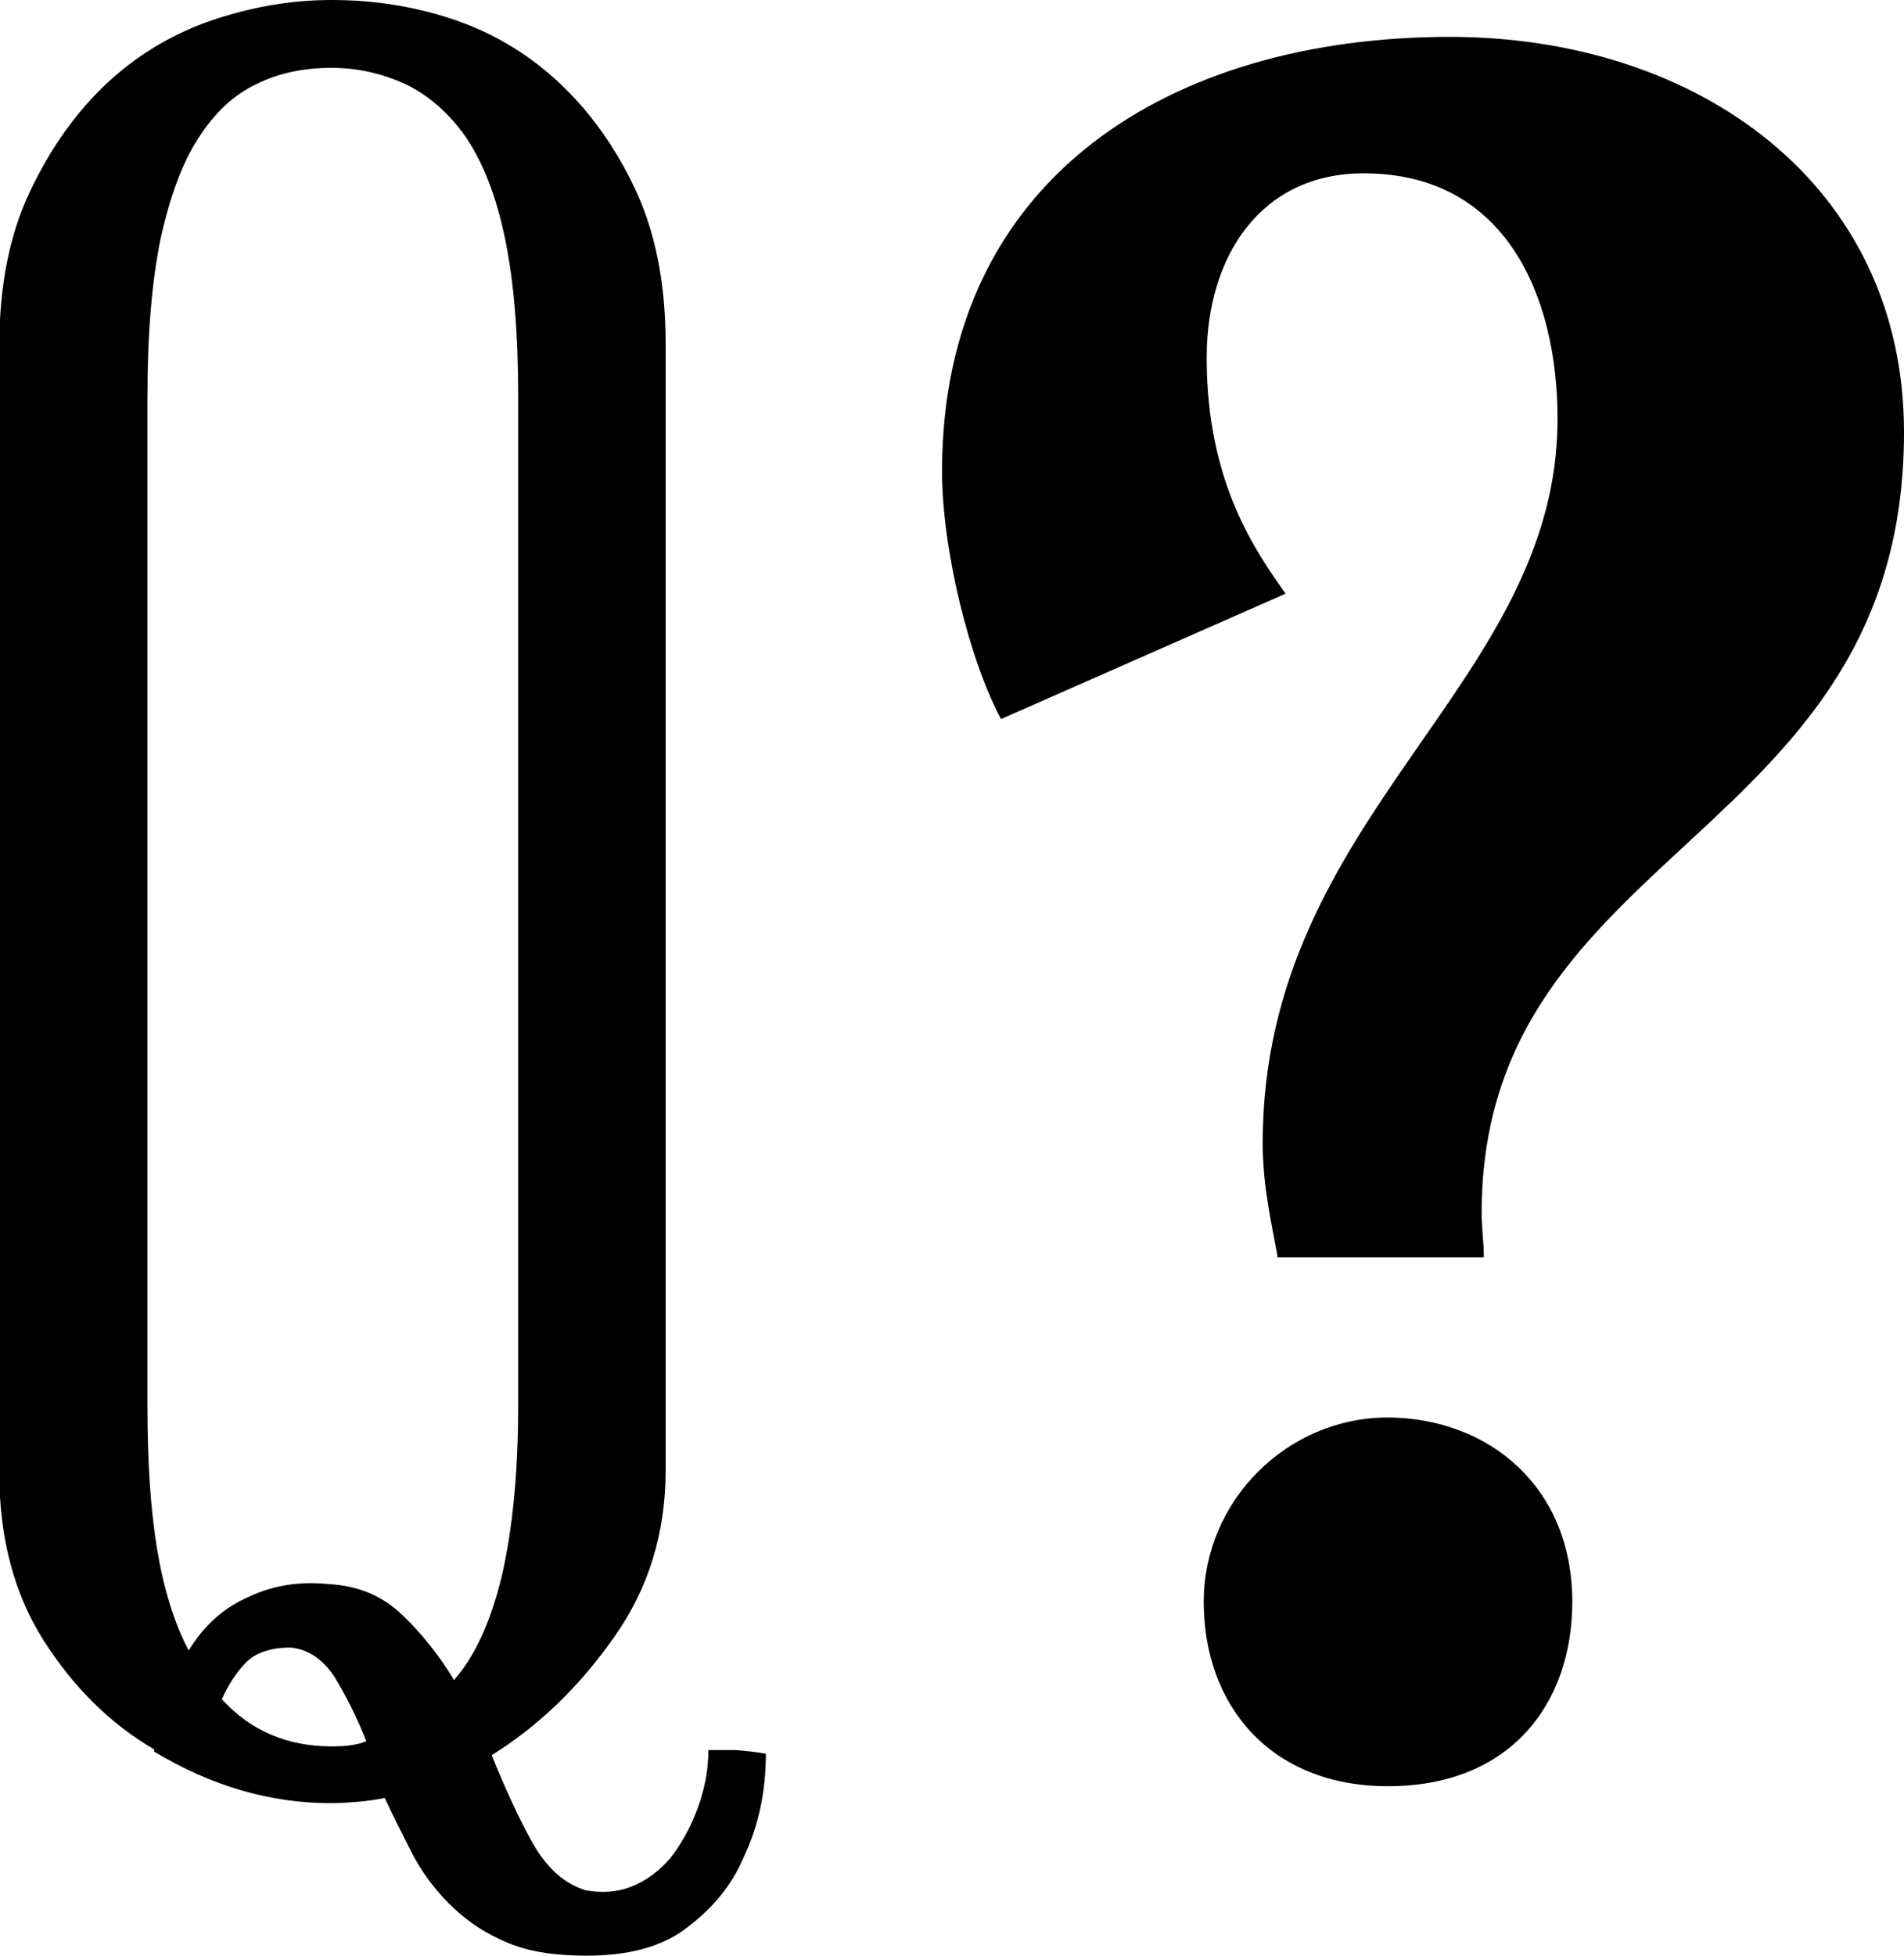
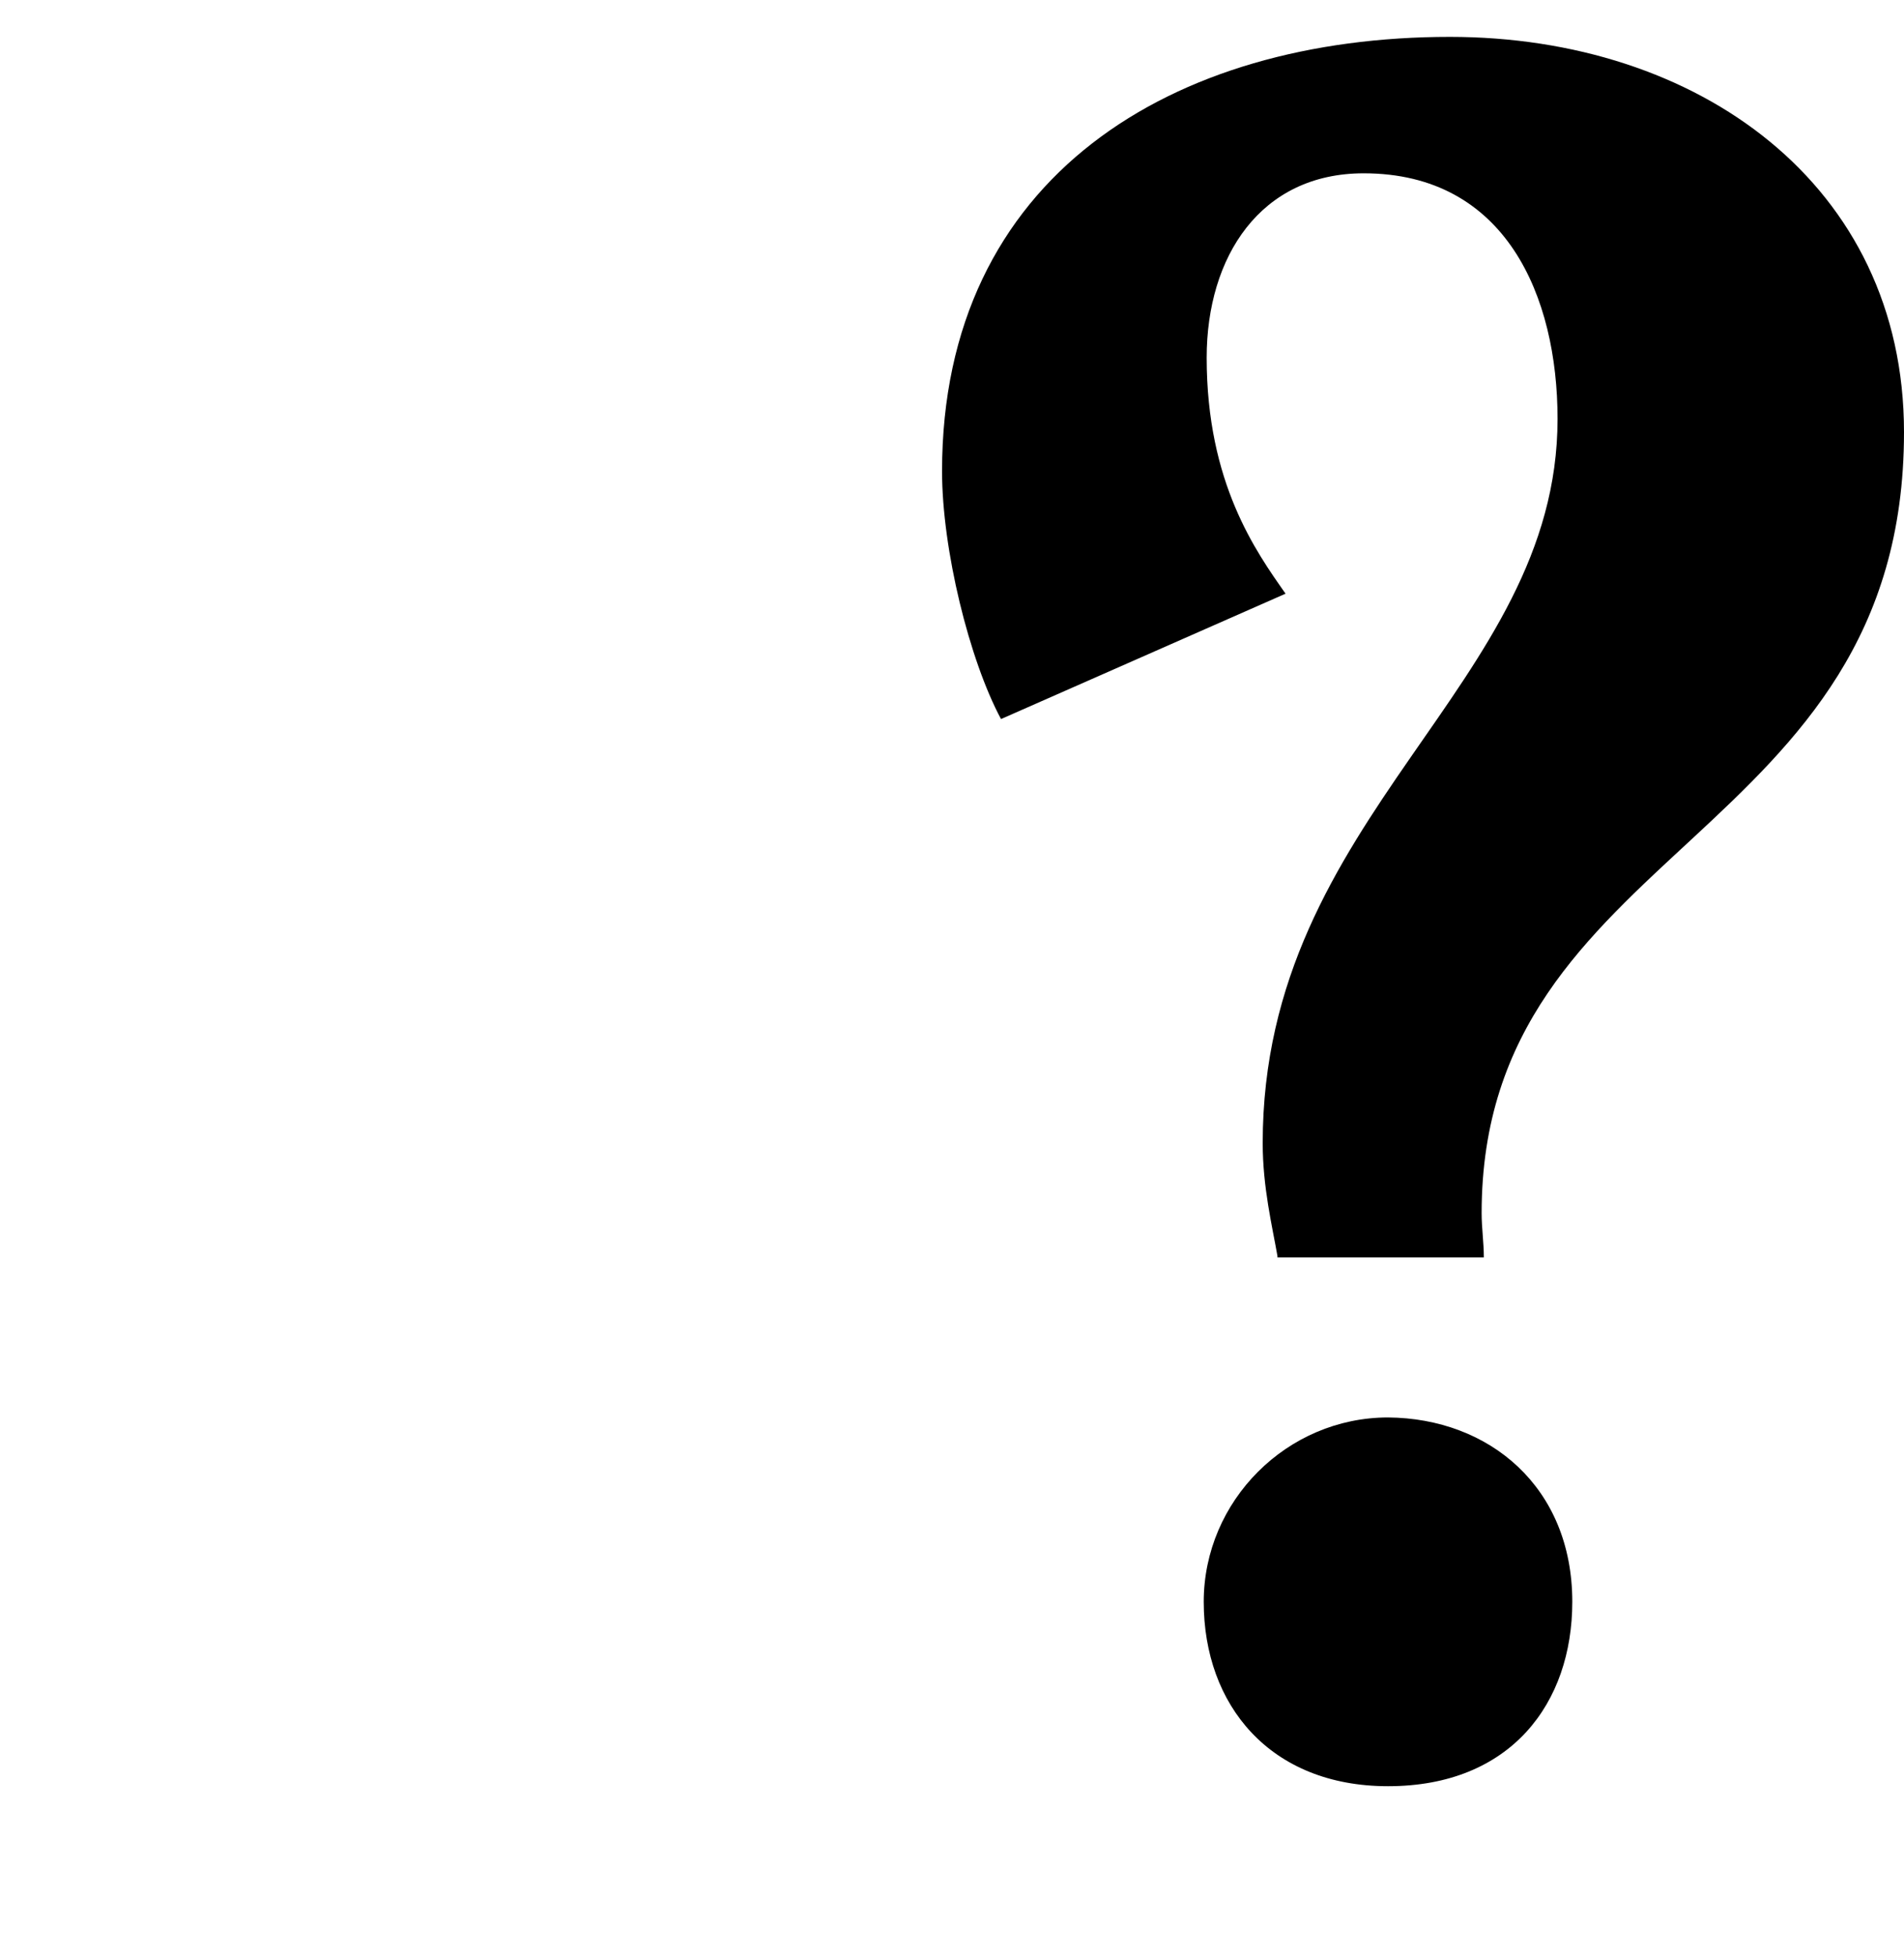
<svg xmlns="http://www.w3.org/2000/svg" id="Layer_1" x="0px" y="0px" viewBox="0 0 258.3 265.2" style="enable-background:new 0 0 258.3 265.2;" xml:space="preserve">
  <g>
    <g>
      <g>
-         <path d="M103.9,237.8c0,5.1-1,9.8-3,14c-1.6,3.8-4.2,7-8,9.8c-3.8,2.8-9.1,3.9-16,3.5c-3.6-0.2-6.6-0.9-9.2-2.2    c-2.6-1.2-4.8-2.8-6.8-4.8c-2-2-3.7-4.3-5-6.8c-1.3-2.6-2.6-5.1-3.7-7.5c-1.1,0.2-2.3,0.4-3.5,0.5c-1.2,0.1-2.5,0.2-3.8,0.2    c-8.2,0-16.2-2.3-24-7v-0.3c-6-3.5-11-8.5-15-14.8c-4-6.3-6-13.9-6-22.8V47c0-8.2,1.4-15.3,4.2-21.1c2.8-5.9,6.3-10.8,10.5-14.7    c4.2-3.9,9-6.7,14.3-8.5C34.3,0.9,39.6,0,45,0c5.5,0,10.9,0.8,16.1,2.5c5.2,1.7,10,4.4,14.3,8.3c4.3,3.9,7.9,8.8,10.7,14.7    c2.8,5.9,4.2,12.9,4.2,21.1v152.8c0,8.4-2.3,16-7,22.6c-4.7,6.7-10.2,12-16.6,16c1.8,4.4,3.6,8.4,5.5,11.8    c1.9,3.4,4.3,5.6,7.2,6.5c2.2,0.4,4.3,0.3,6.3-0.5c2-0.8,3.7-2.1,5.2-3.8c1.4-1.8,2.7-4,3.7-6.7c1-2.7,1.5-5.3,1.5-8h3.7    C100.9,237.4,102.3,237.5,103.9,237.8z M20,190.5c0,7.5,0.4,14,1.3,19.5c0.9,5.4,2.3,10,4.3,13.8c2-3.3,4.7-5.8,8.2-7.3    c3.4-1.6,7-2.1,10.8-1.7c4,0.2,7.3,1.6,10,4.2c2.7,2.6,5,5.5,7,8.8c2.9-3.3,5-8,6.5-14.2c1.4-6.1,2.2-13.8,2.2-23.1V53.9    c0-8.7-0.6-15.9-1.8-21.6c-1.2-5.8-3-10.3-5.3-13.7c-2.3-3.3-5.1-5.7-8.2-7.2c-3.1-1.4-6.4-2.2-10-2.2c-3.8,0-7.2,0.7-10.2,2.2    c-3,1.4-5.6,3.8-7.8,7.2c-2.2,3.3-3.9,7.9-5.2,13.7c-1.2,5.8-1.8,13-1.8,21.6V190.5z M45,236.8c2,0,3.5-0.2,4.7-0.7    c-1.3-3.3-2.8-6.2-4.3-8.7c-1.6-2.4-3.6-3.8-6-4c-2.7,0-4.7,0.7-6,2c-1.3,1.3-2.4,3-3.3,5C34,234.7,39,236.8,45,236.8z" />
-       </g>
+         </g>
    </g>
    <g>
      <g>
        <path d="M173.3,170.3c-0.7-4-2-9.3-2-15.3c0-44.6,40-61.9,40-98.2c0-16.6-7-33.3-26.3-33.3c-14,0-21.3,11.3-21.3,25    c0,17,6.7,26.3,10.7,32l-38.6,17c-4.3-8-8-23-8-33.6c0-40,31.3-58.9,68.9-58.9c33.6,0,61.6,20,61.6,53.6    c0,55.6-57.3,55.9-57.3,105.9c0,2,0.3,4,0.3,6H173.3z M213.3,217.2c0,13.7-8.3,25-25,25c-16,0-25-11-25-25c0-13.7,11.3-25,25-25    C202,192.3,213.3,201.6,213.3,217.2z" />
      </g>
    </g>
  </g>
</svg>